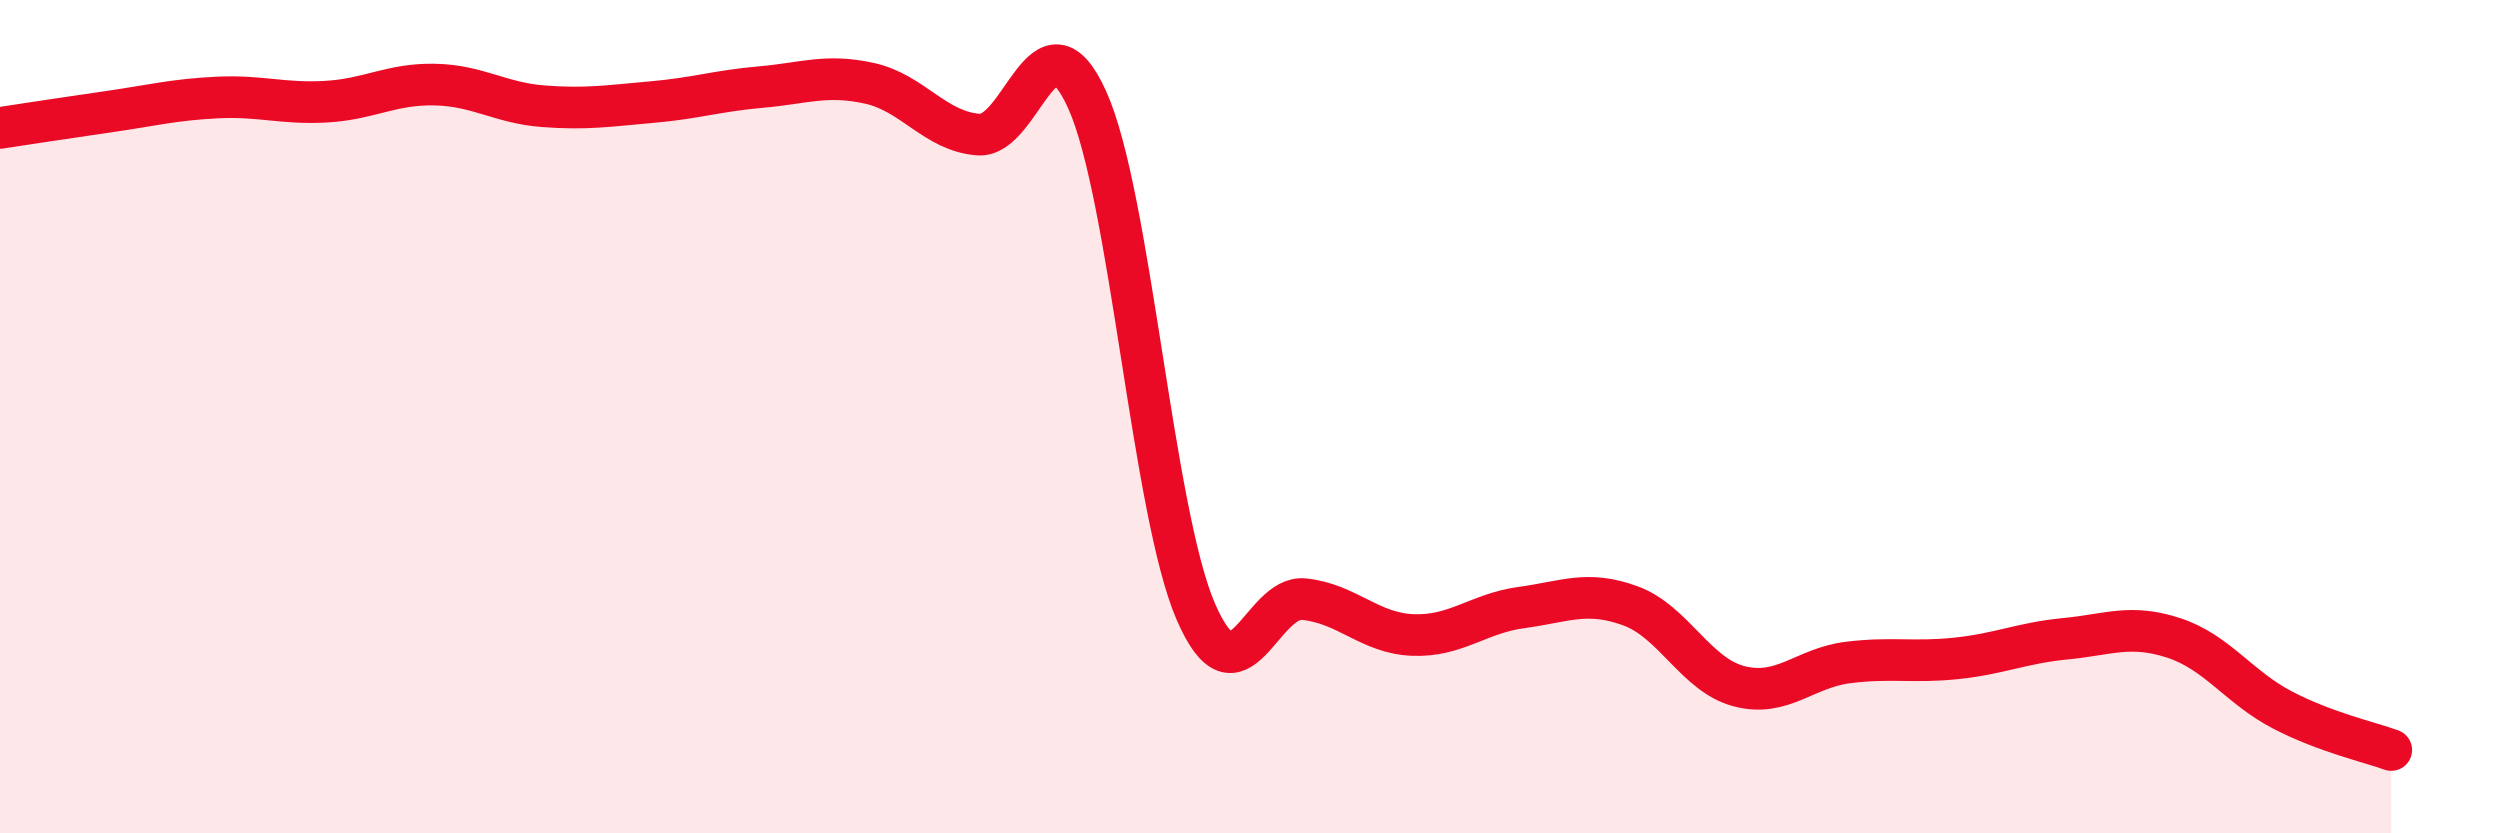
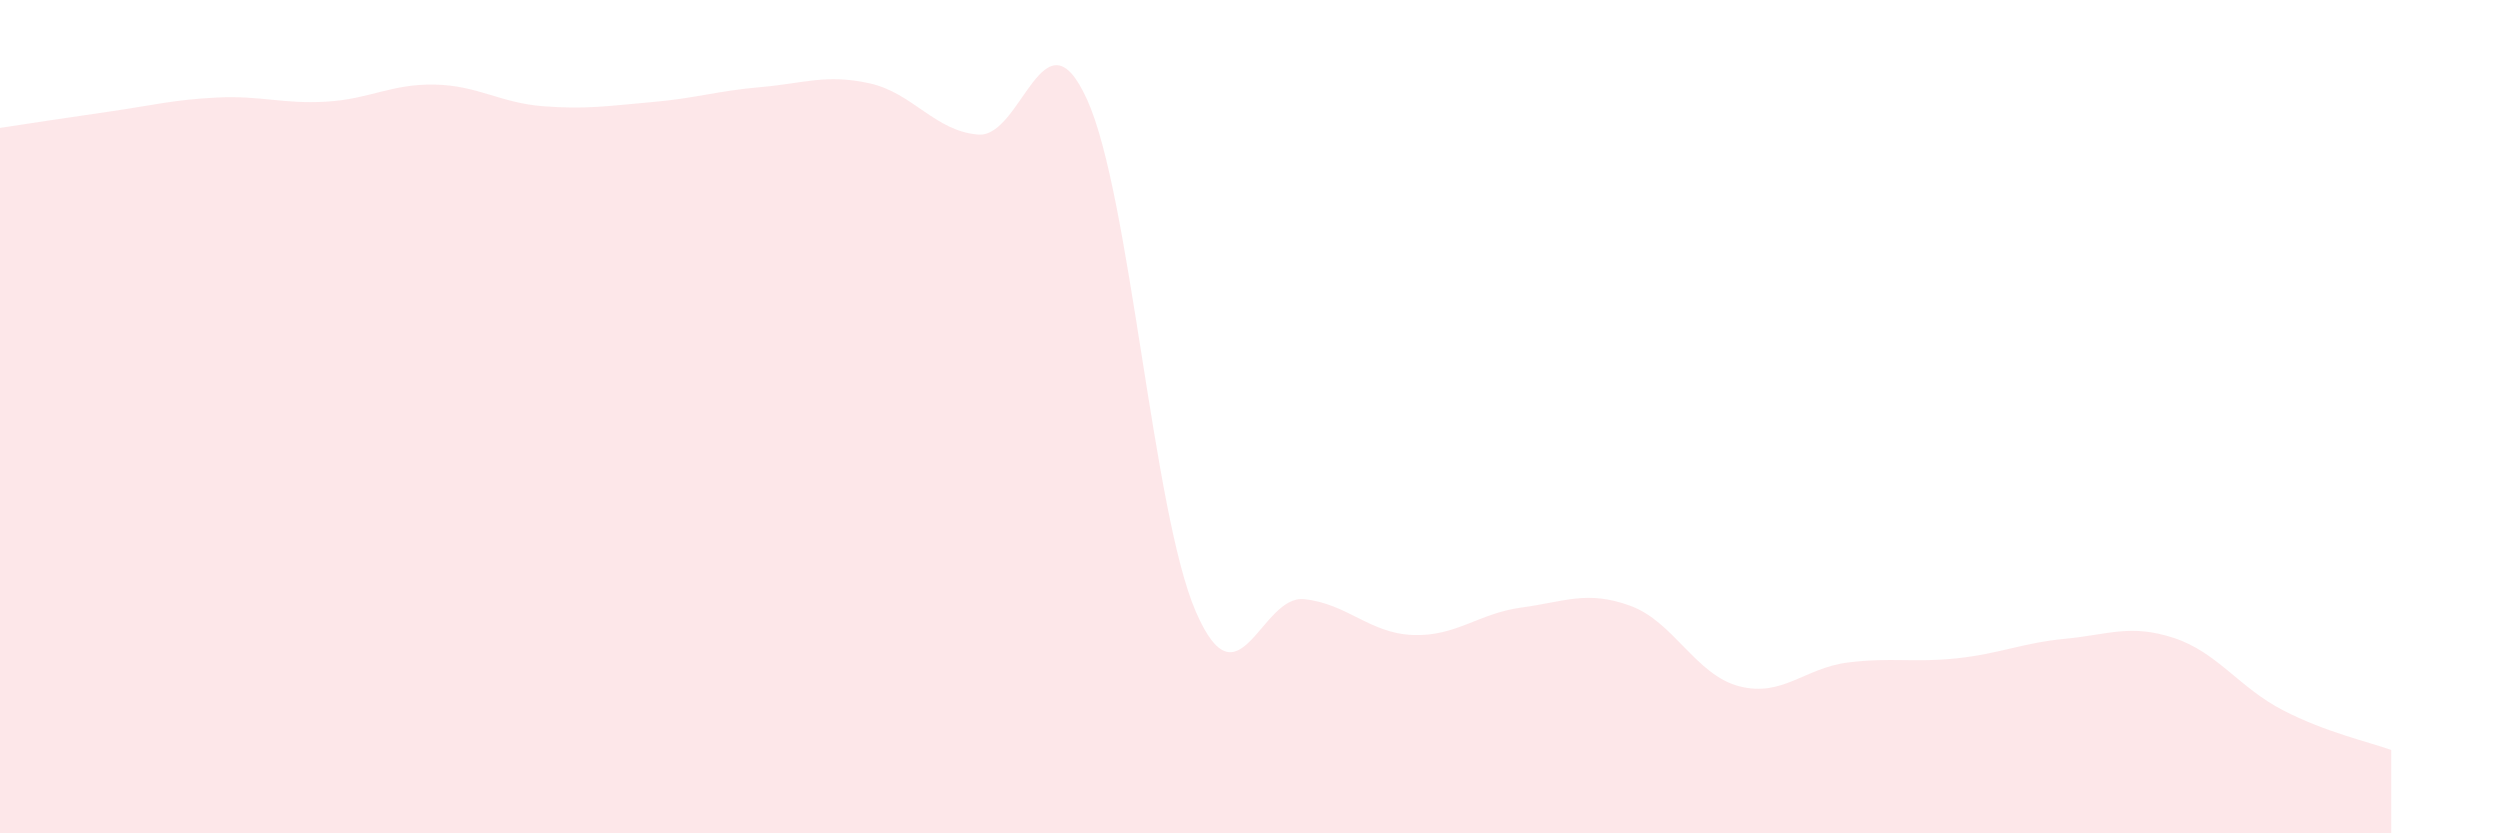
<svg xmlns="http://www.w3.org/2000/svg" width="60" height="20" viewBox="0 0 60 20">
  <path d="M 0,3.07 C 0.52,2.99 1.57,2.83 2.61,2.68 C 3.65,2.53 4.18,2.39 5.22,2.34 C 6.26,2.29 6.79,2.5 7.83,2.44 C 8.87,2.38 9.39,2.01 10.43,2.03 C 11.47,2.05 12,2.47 13.04,2.55 C 14.08,2.63 14.61,2.54 15.65,2.45 C 16.69,2.36 17.22,2.18 18.26,2.09 C 19.3,2 19.83,1.77 20.87,2 C 21.91,2.23 22.44,3.15 23.48,3.23 C 24.52,3.31 25.05,0.1 26.09,2.39 C 27.13,4.68 27.66,12.28 28.7,14.68 C 29.74,17.08 30.26,14.27 31.3,14.38 C 32.34,14.49 32.87,15.2 33.91,15.24 C 34.95,15.28 35.48,14.72 36.52,14.58 C 37.56,14.44 38.09,14.16 39.13,14.54 C 40.17,14.92 40.7,16.2 41.74,16.47 C 42.78,16.74 43.31,16.03 44.35,15.9 C 45.39,15.77 45.92,15.91 46.96,15.8 C 48,15.69 48.53,15.43 49.57,15.33 C 50.61,15.23 51.13,14.97 52.17,15.31 C 53.21,15.65 53.74,16.5 54.78,17.04 C 55.82,17.58 56.87,17.81 57.39,18L57.39 20L0 20Z" fill="#EB0A25" opacity="0.1" stroke-linecap="round" stroke-linejoin="round" />
-   <path d="M 0,3.07 C 0.52,2.99 1.57,2.83 2.61,2.68 C 3.65,2.53 4.18,2.39 5.22,2.34 C 6.26,2.29 6.79,2.5 7.83,2.44 C 8.87,2.38 9.39,2.01 10.43,2.03 C 11.47,2.05 12,2.47 13.04,2.55 C 14.08,2.63 14.61,2.54 15.65,2.45 C 16.69,2.36 17.22,2.18 18.26,2.09 C 19.3,2 19.83,1.77 20.87,2 C 21.91,2.23 22.44,3.15 23.48,3.23 C 24.52,3.31 25.05,0.1 26.09,2.39 C 27.13,4.68 27.66,12.28 28.7,14.68 C 29.74,17.08 30.26,14.27 31.3,14.38 C 32.34,14.49 32.87,15.2 33.91,15.24 C 34.95,15.28 35.48,14.72 36.52,14.58 C 37.56,14.44 38.09,14.16 39.13,14.54 C 40.17,14.92 40.7,16.2 41.74,16.47 C 42.78,16.74 43.31,16.03 44.35,15.9 C 45.39,15.77 45.92,15.91 46.96,15.8 C 48,15.69 48.53,15.43 49.57,15.33 C 50.61,15.23 51.13,14.97 52.17,15.31 C 53.21,15.65 53.74,16.5 54.78,17.04 C 55.82,17.58 56.87,17.81 57.39,18" stroke="#EB0A25" stroke-width="1" fill="none" stroke-linecap="round" stroke-linejoin="round" />
</svg>